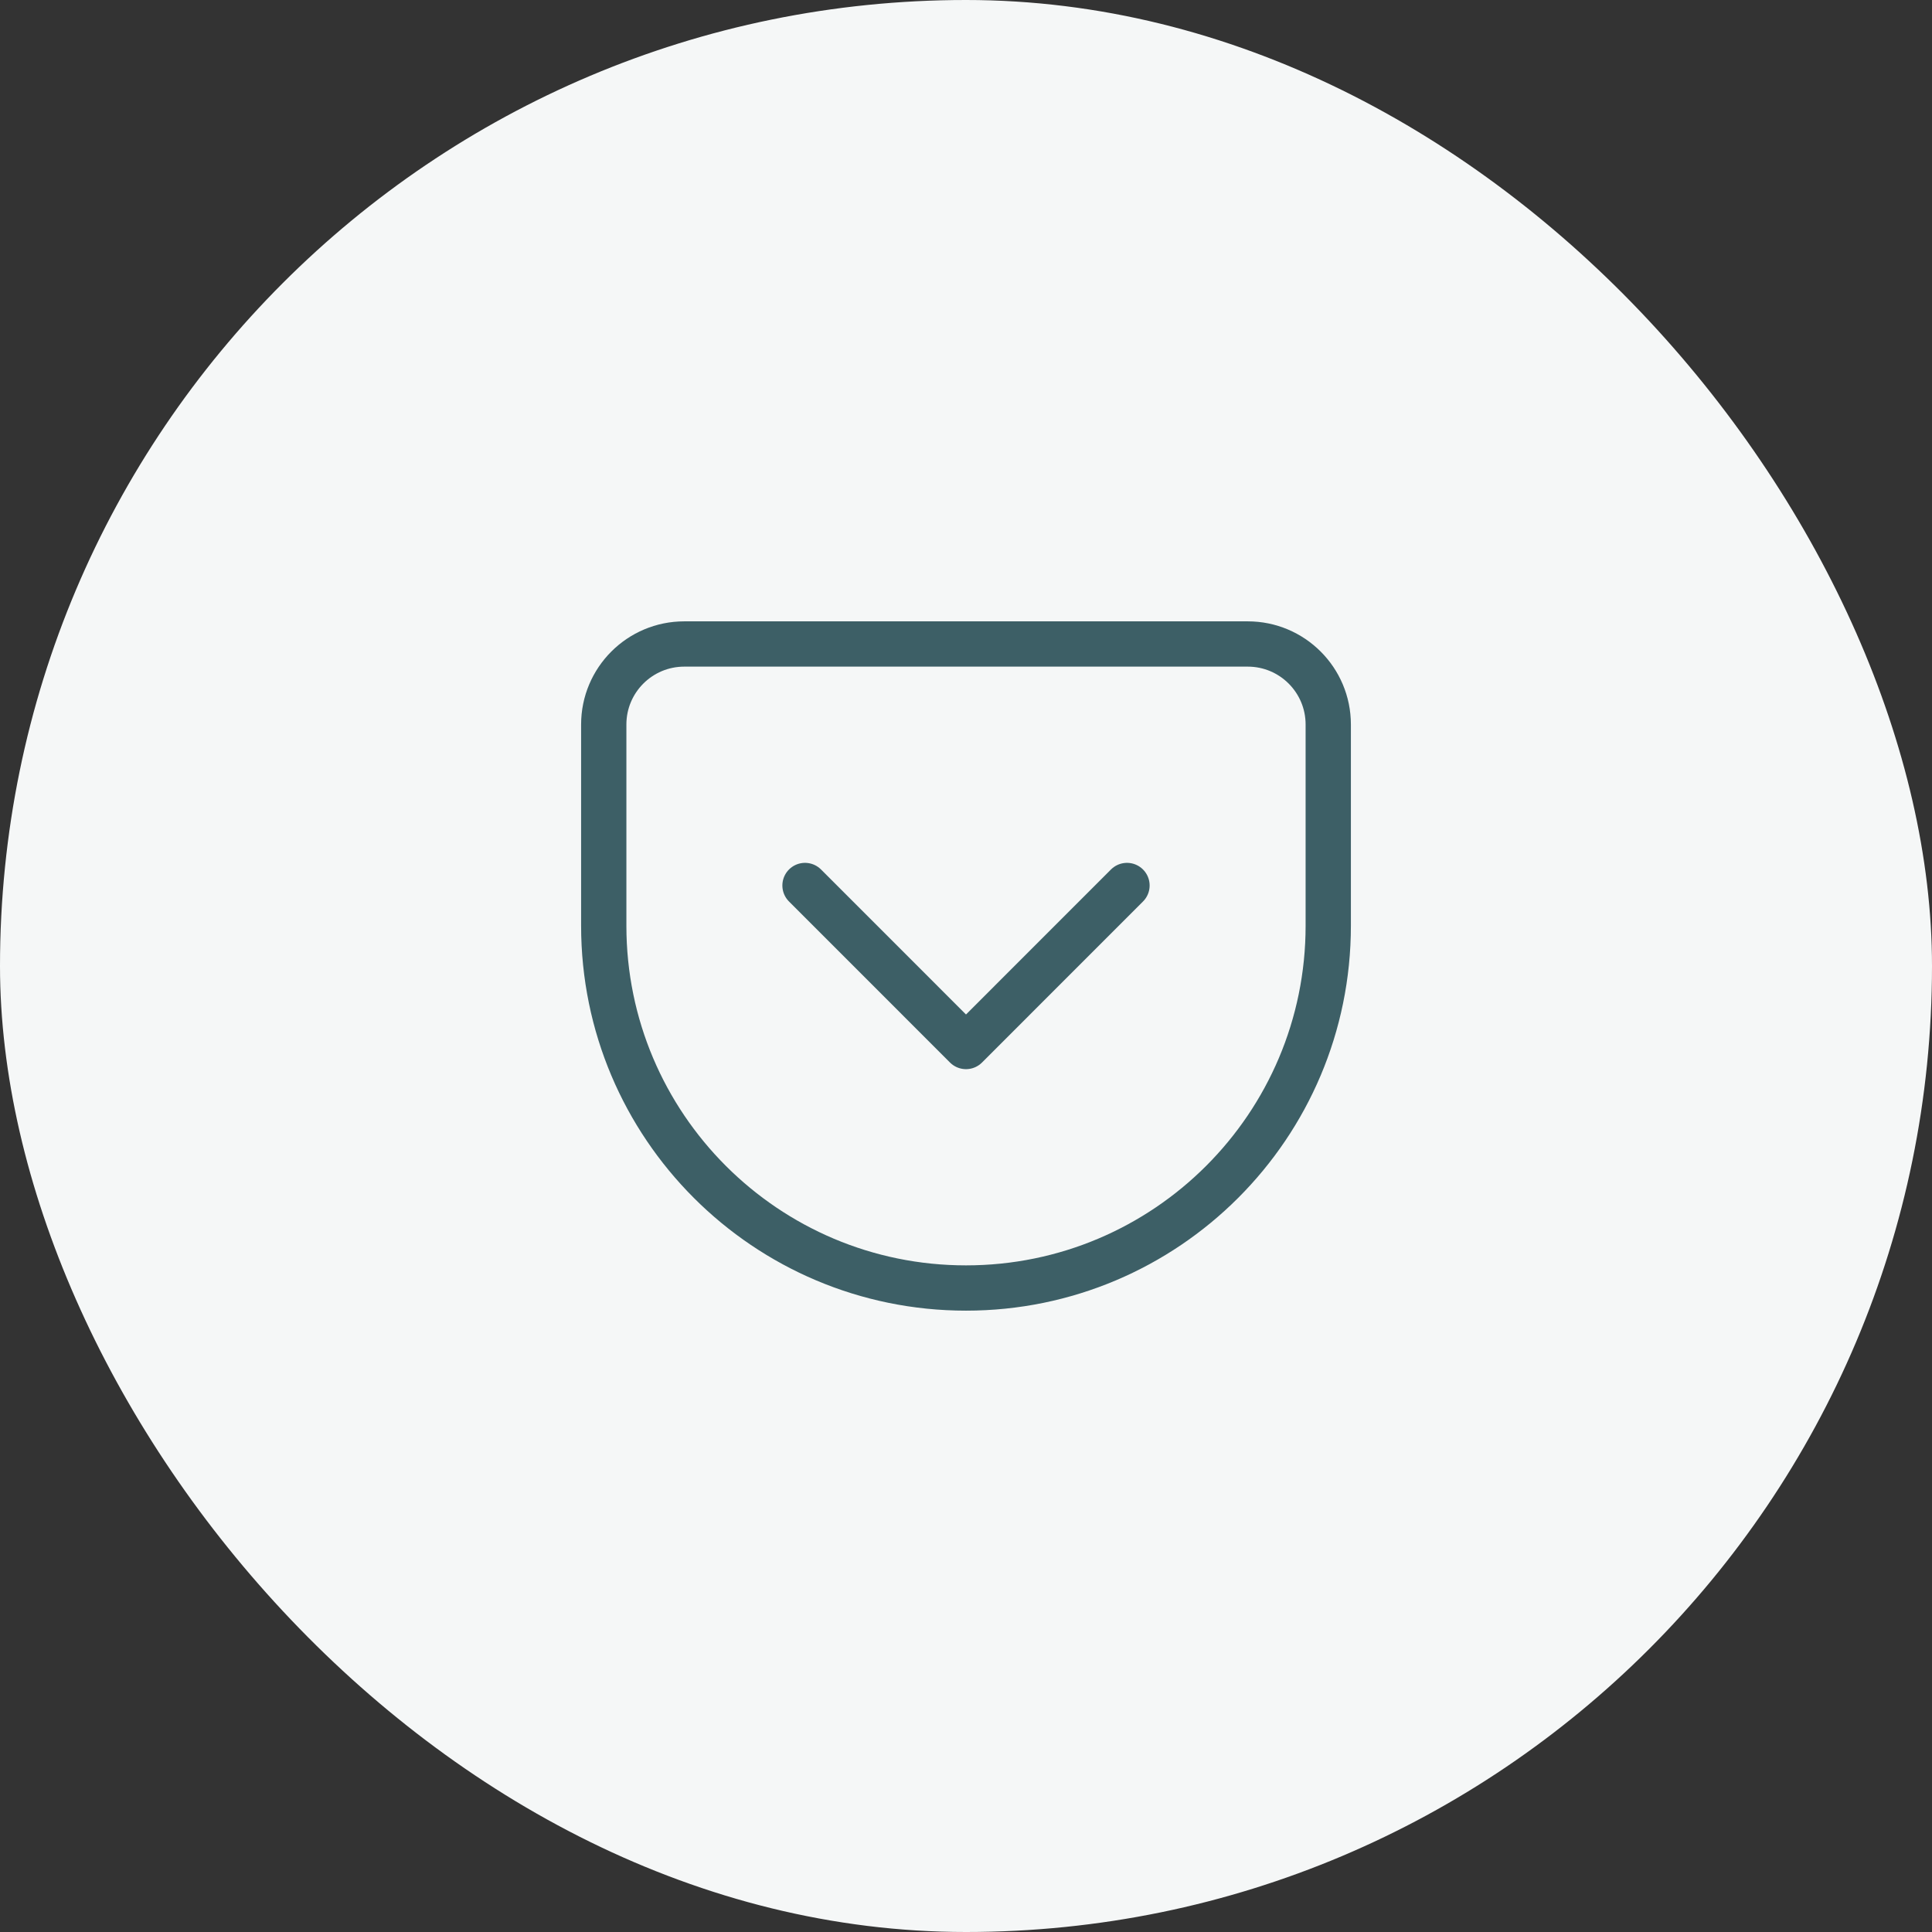
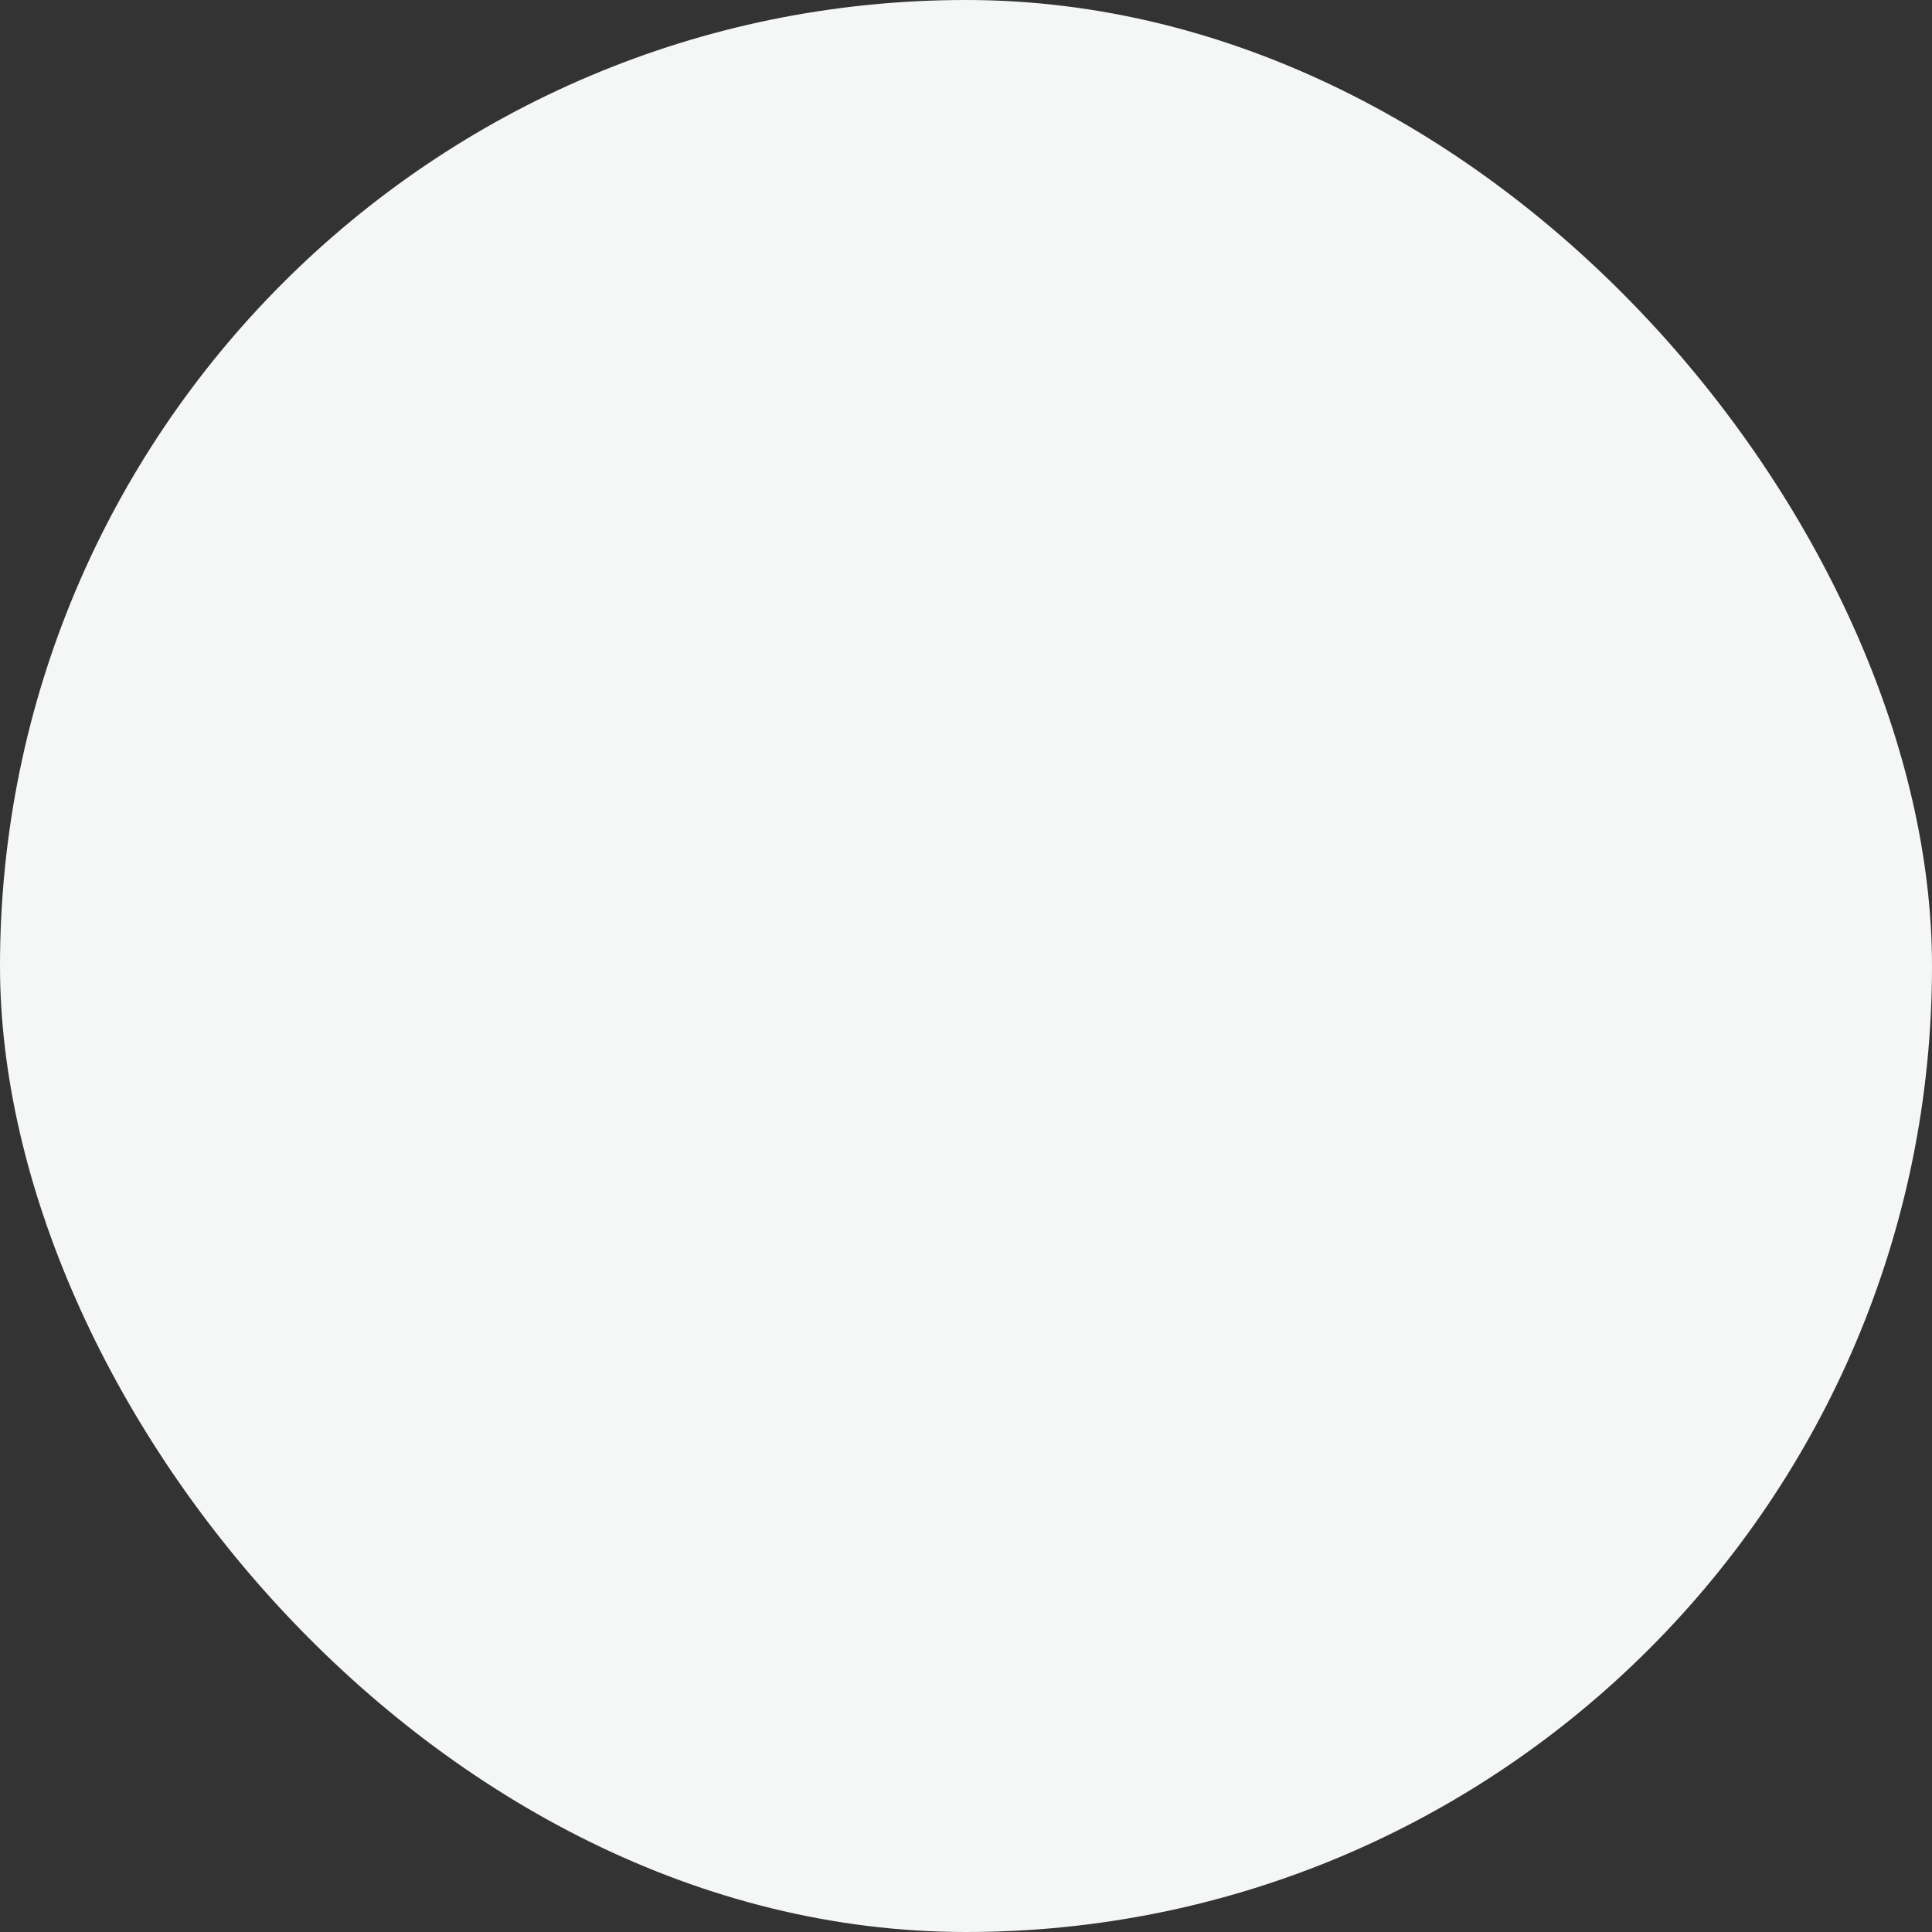
<svg xmlns="http://www.w3.org/2000/svg" width="64" height="64" viewBox="0 0 64 64" fill="none">
  <rect x="0" y="0" width="64" height="64" fill="#333333" stroke="none" />
  <rect width="64" height="64" rx="32" fill="#F5F7F7" />
-   <path d="M44 24V30.667C44 37.294 38.627 42.667 32 42.667C25.373 42.667 20 37.294 20 30.667V24C20 22.527 21.194 21.333 22.667 21.333H41.333C42.806 21.333 44 22.527 44 24Z" stroke="#3D5F66" stroke-width="1.5" stroke-linecap="round" stroke-linejoin="round" />
-   <path d="M26.667 29.333L32 34.667L37.333 29.333" stroke="#3D5F66" stroke-width="1.5" stroke-linecap="round" stroke-linejoin="round" />
</svg>